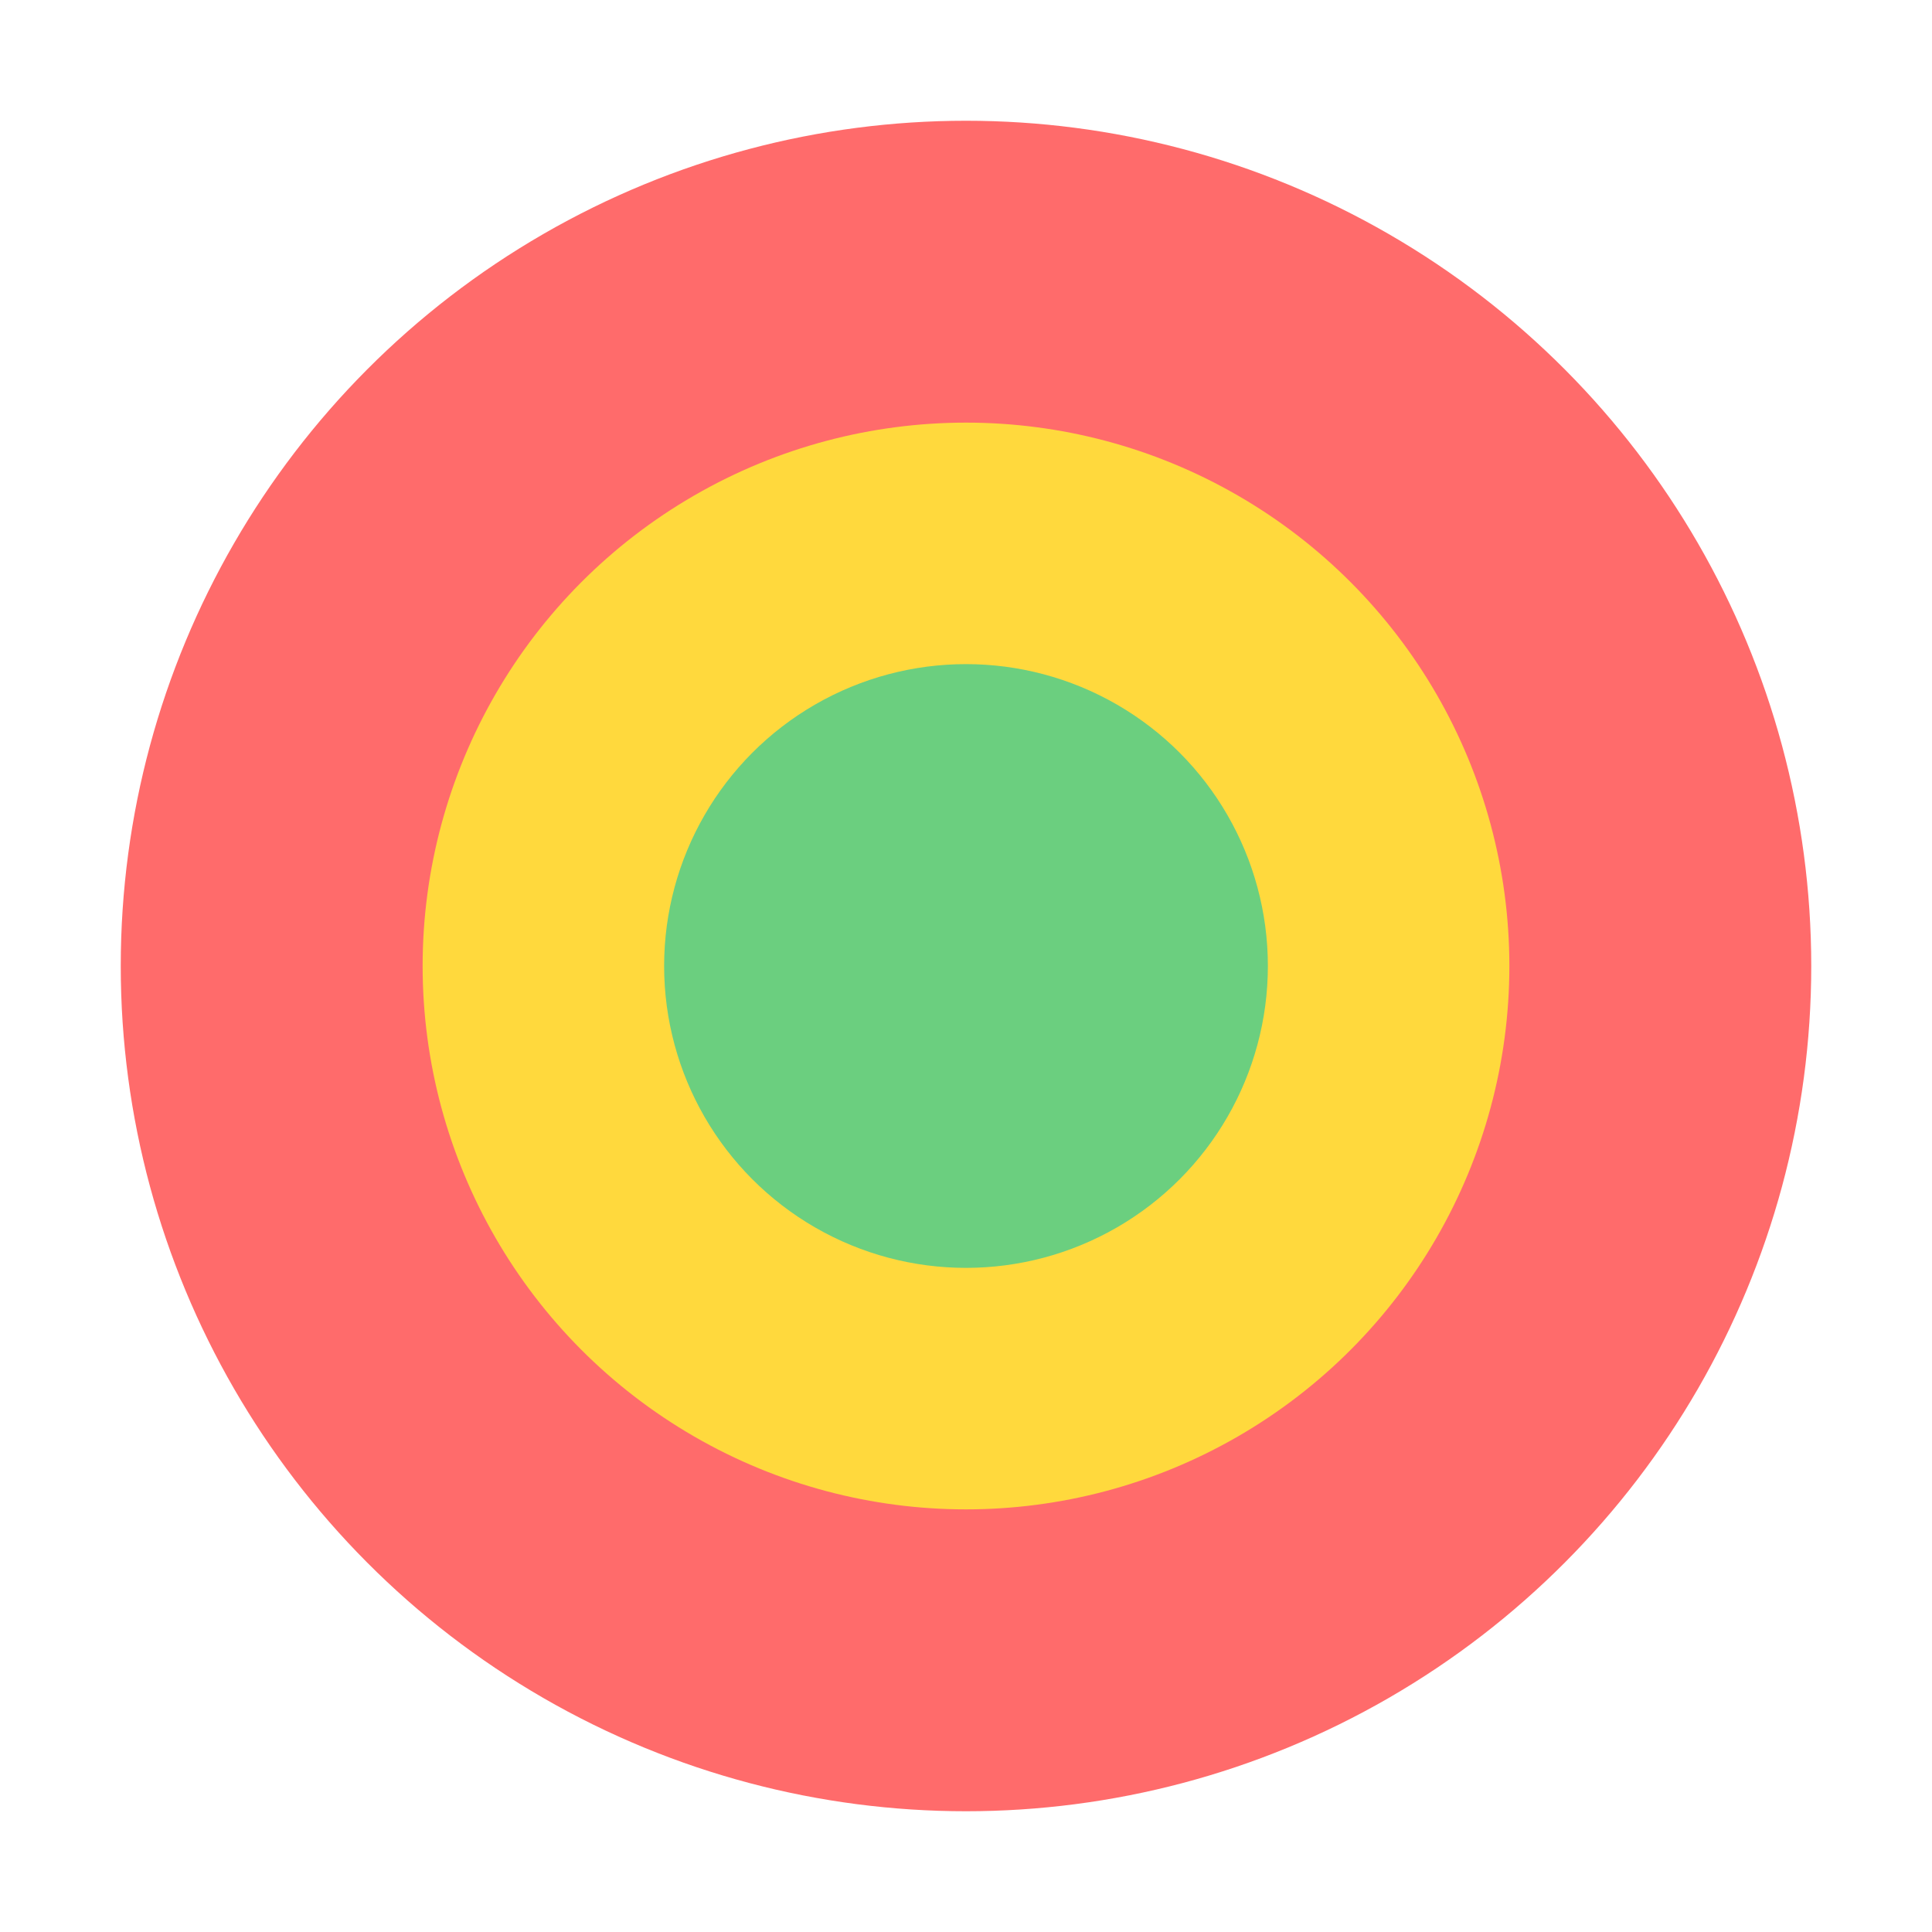
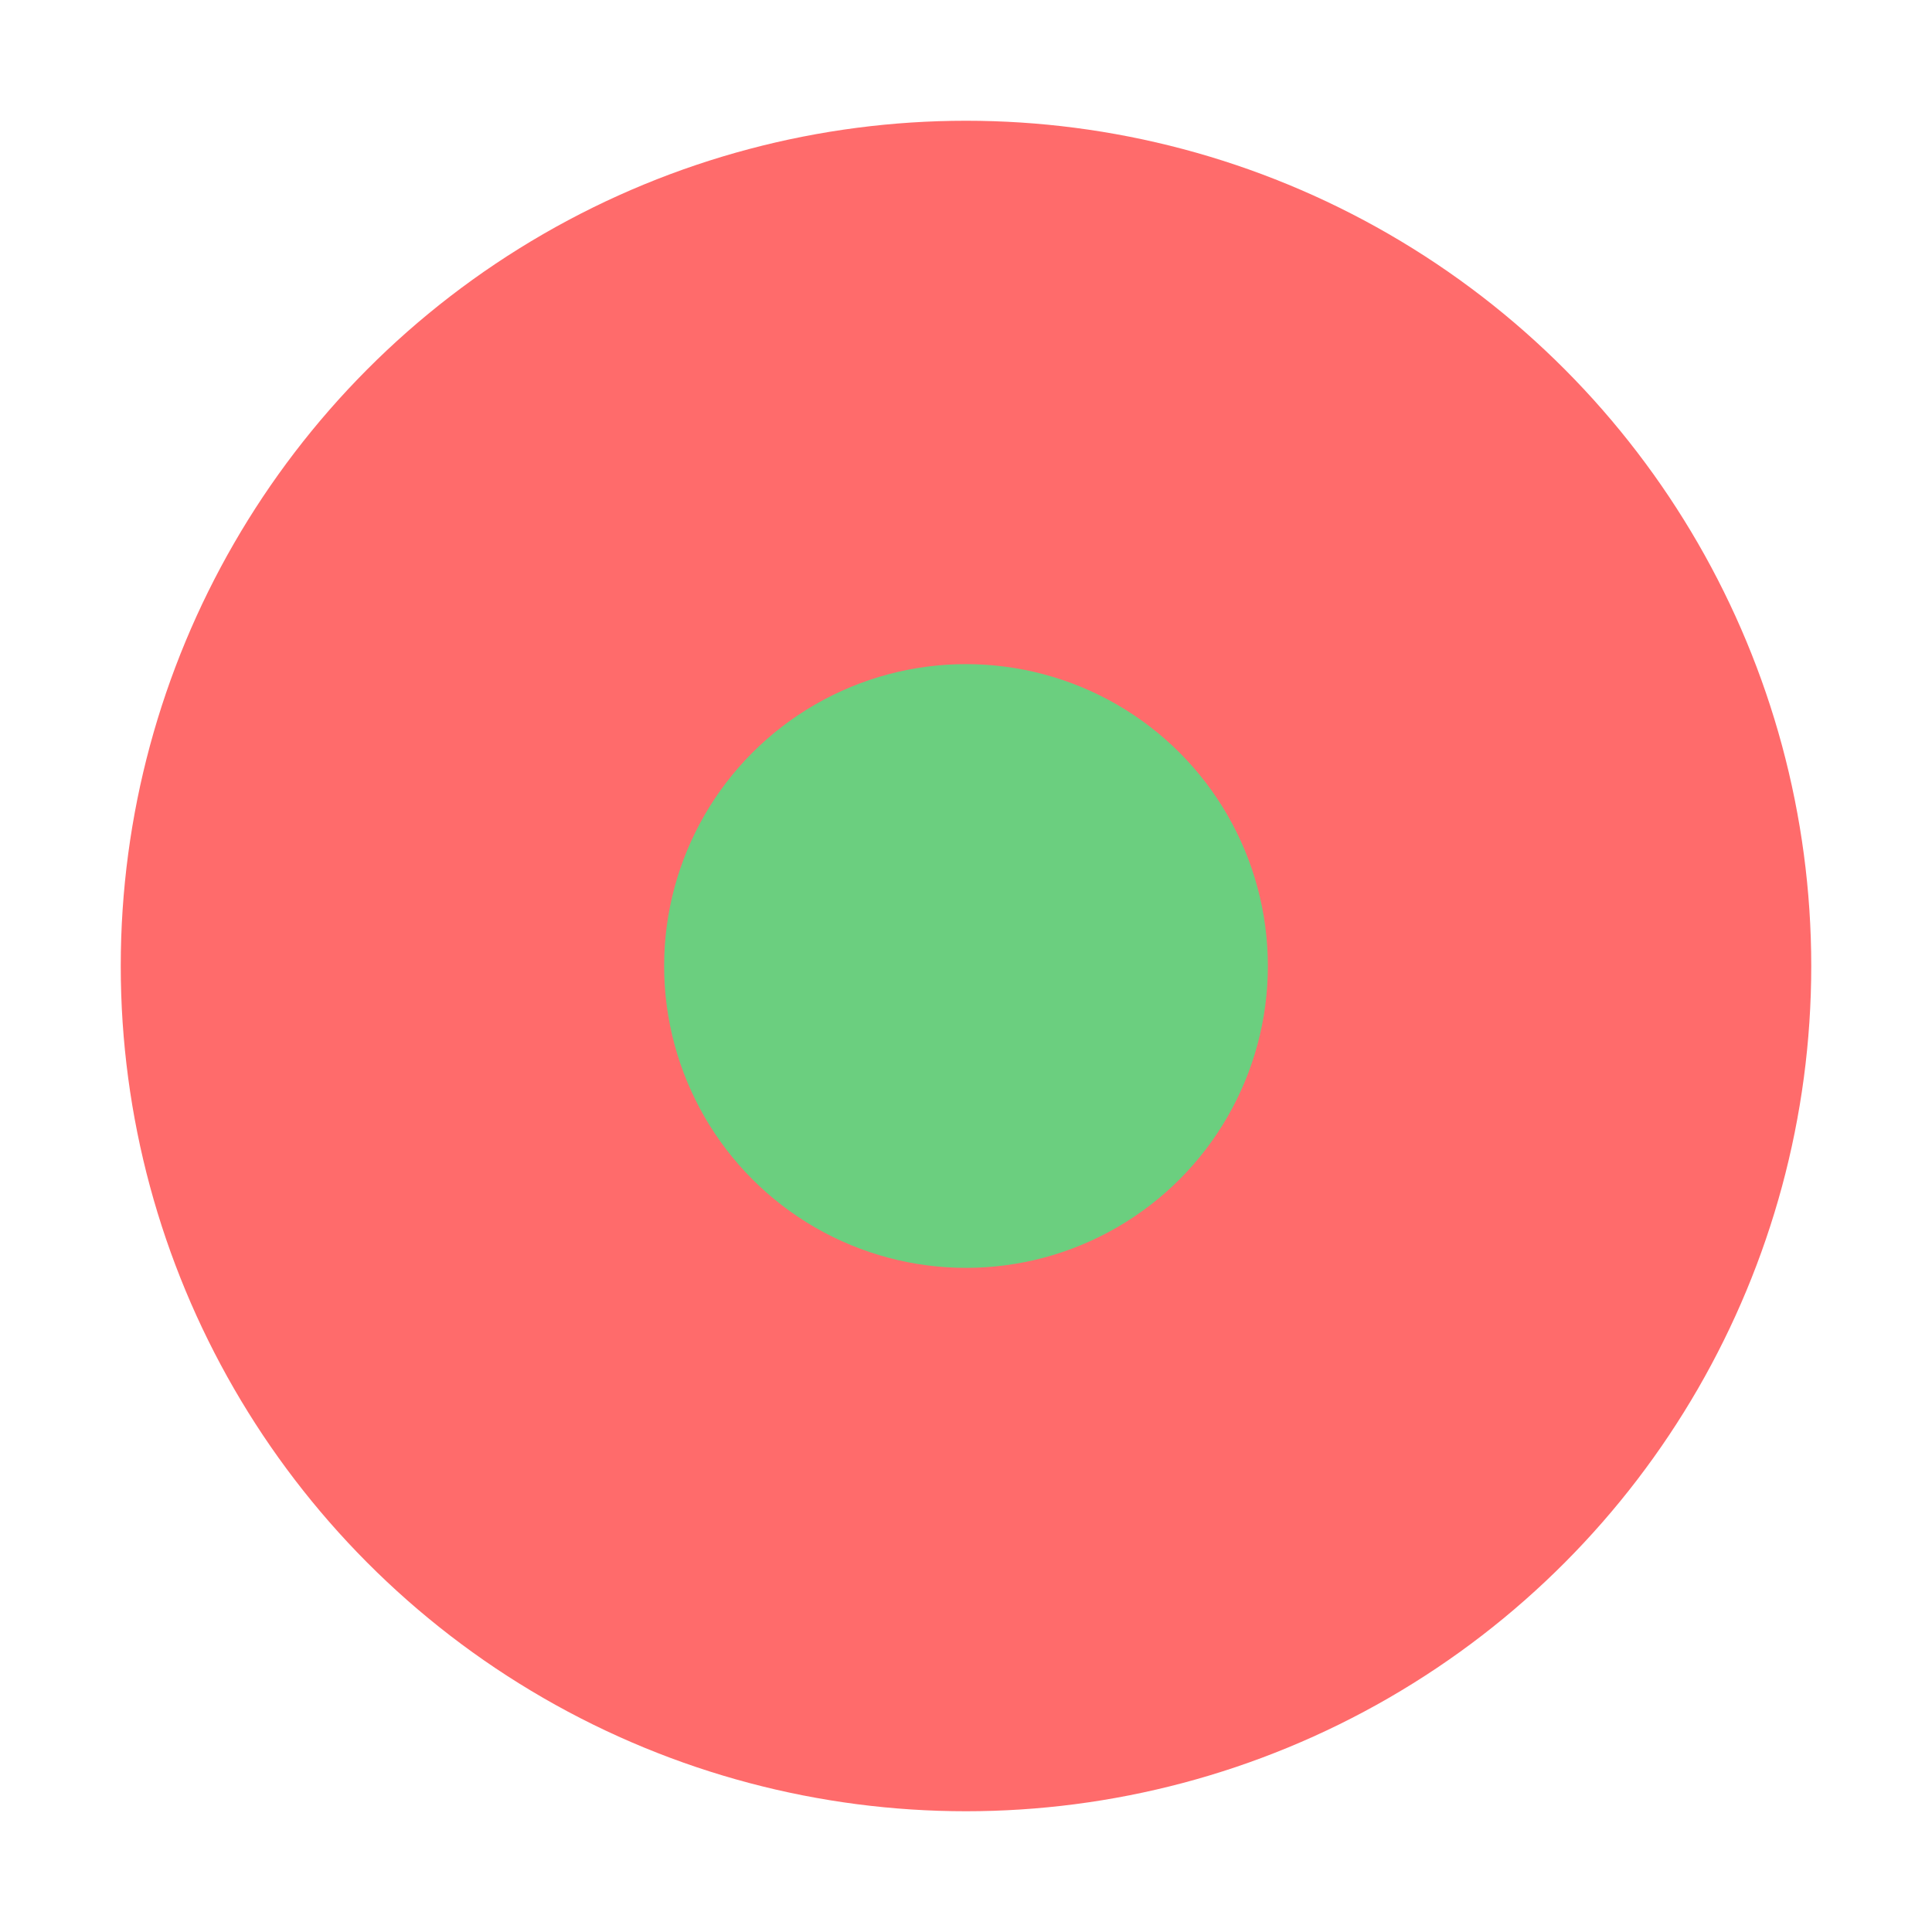
<svg xmlns="http://www.w3.org/2000/svg" width="32" height="32">
  <circle cx="16" cy="16" r="14" fill="#ff6b6b" />
-   <circle cx="16" cy="16" r="9" fill="#ffd93d" />
  <circle cx="16" cy="16" r="5" fill="#6bcf7f" />
</svg>